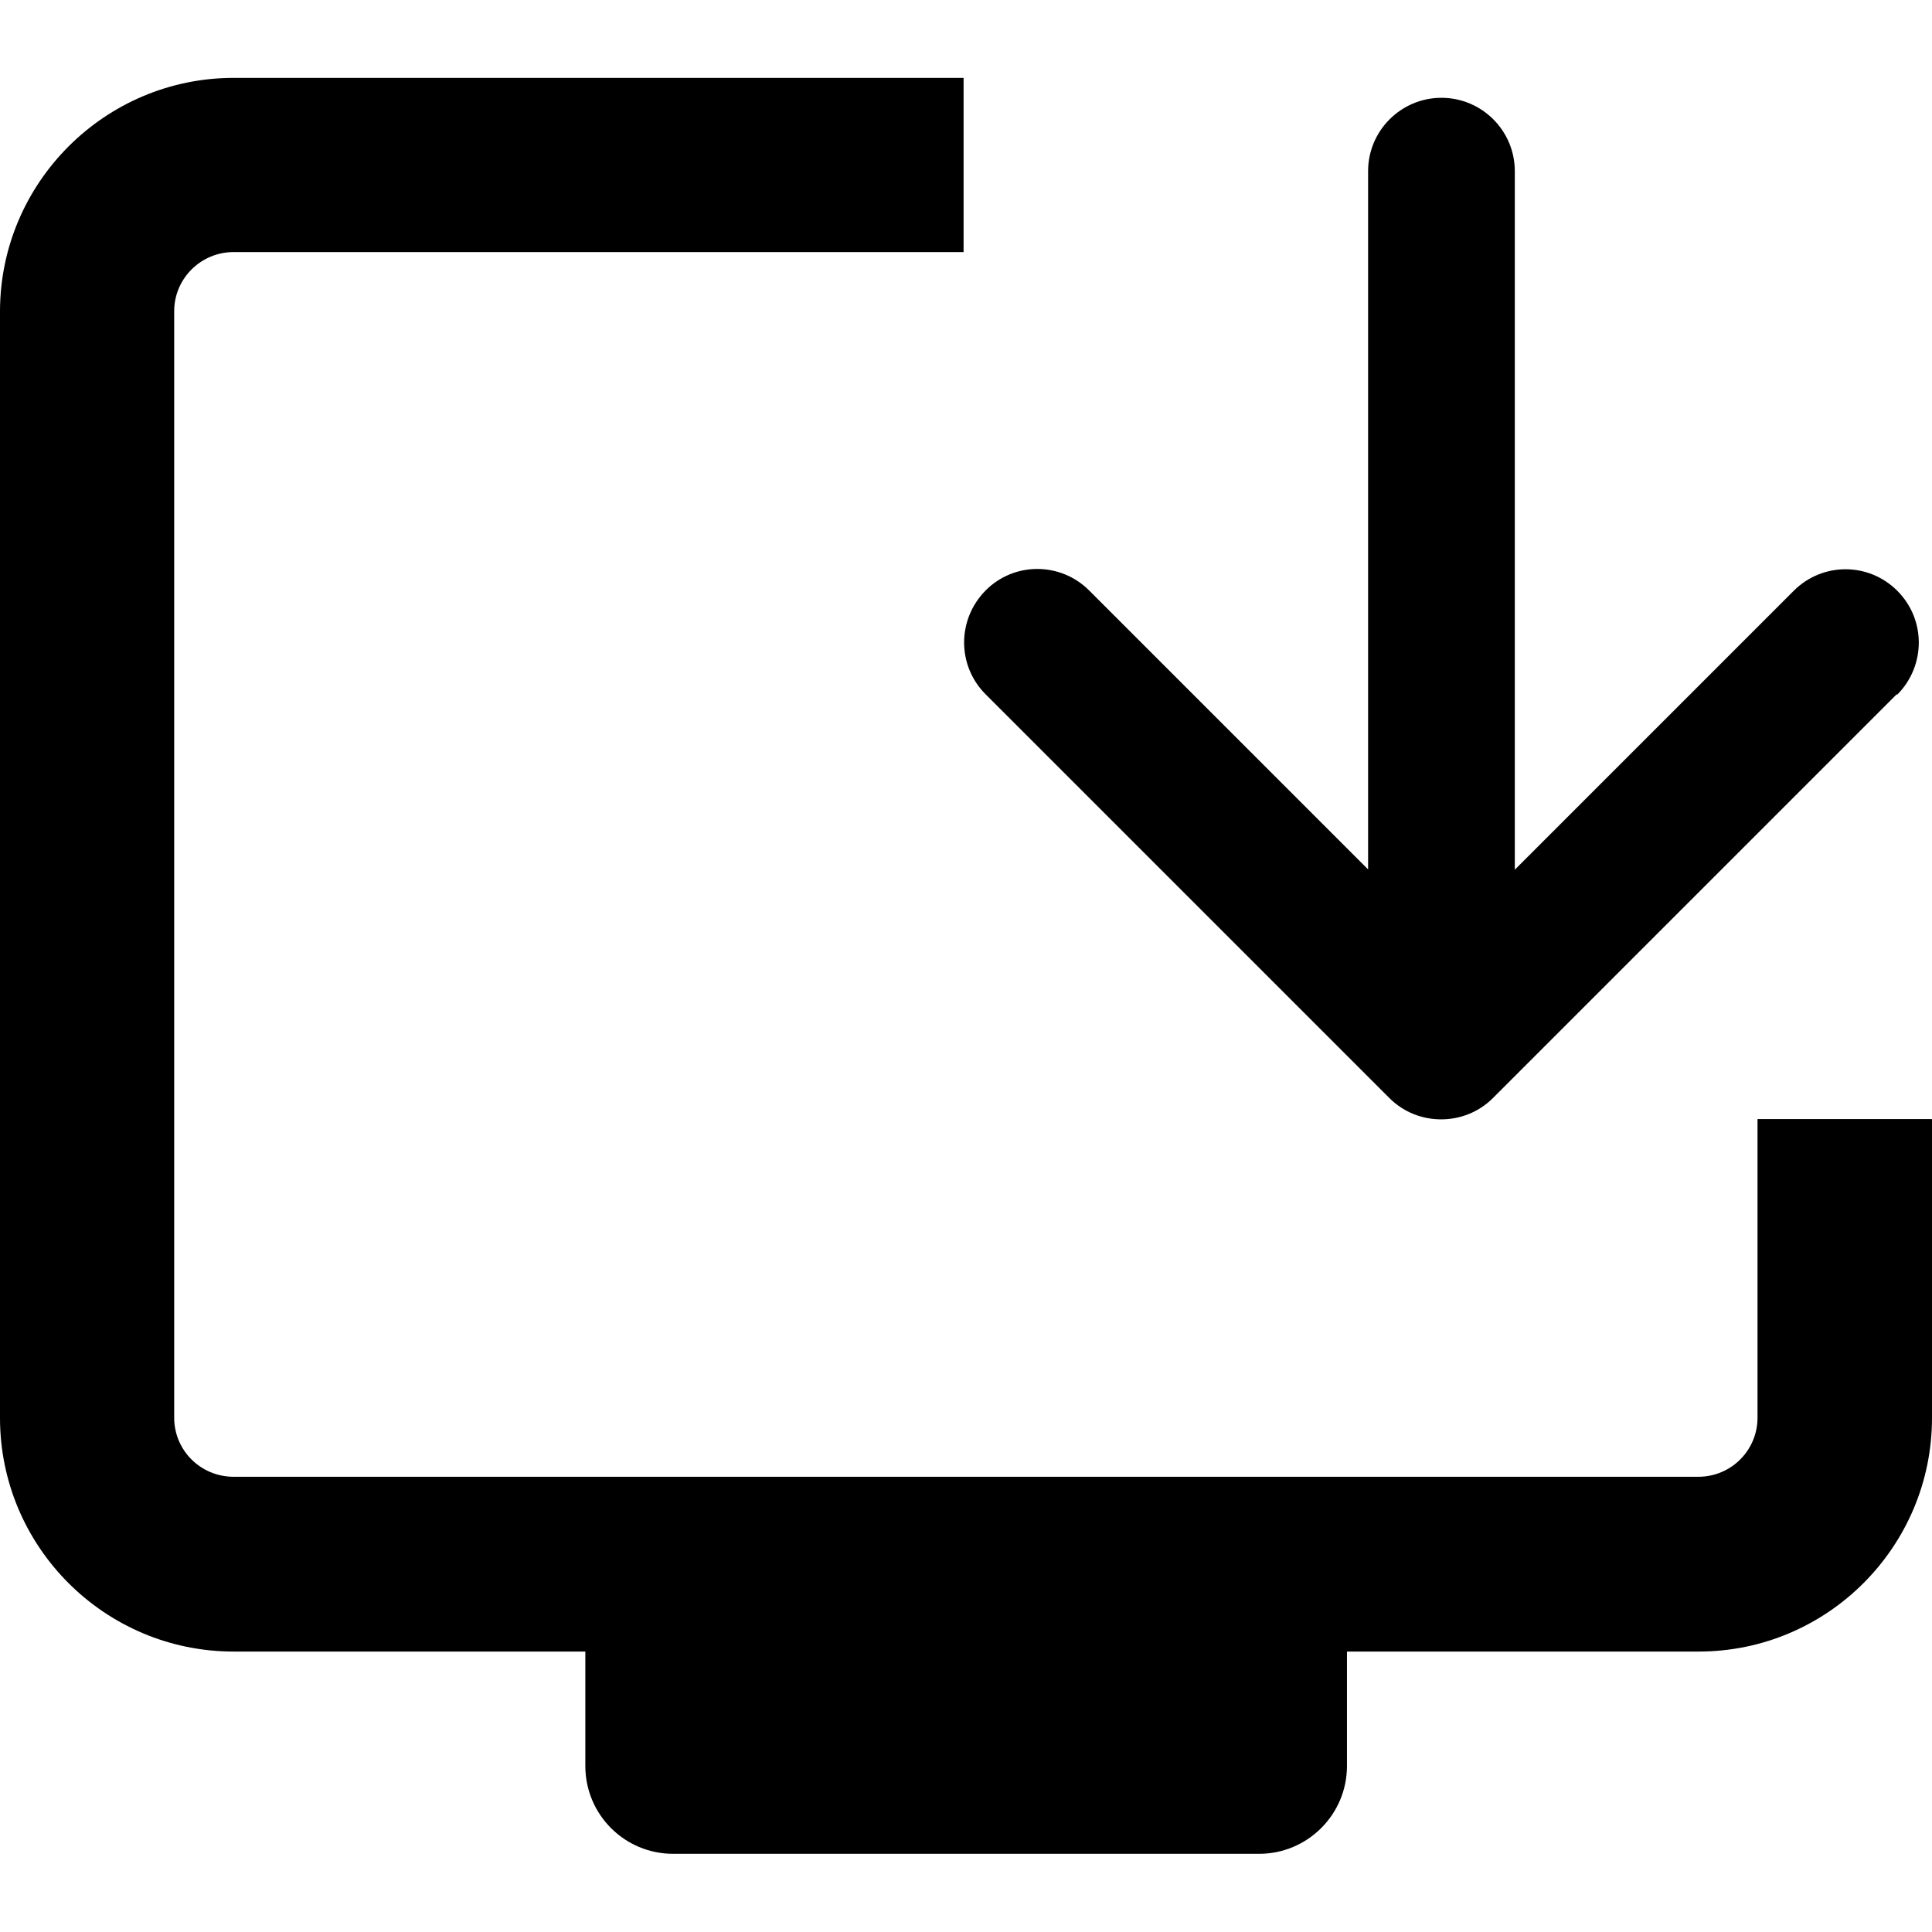
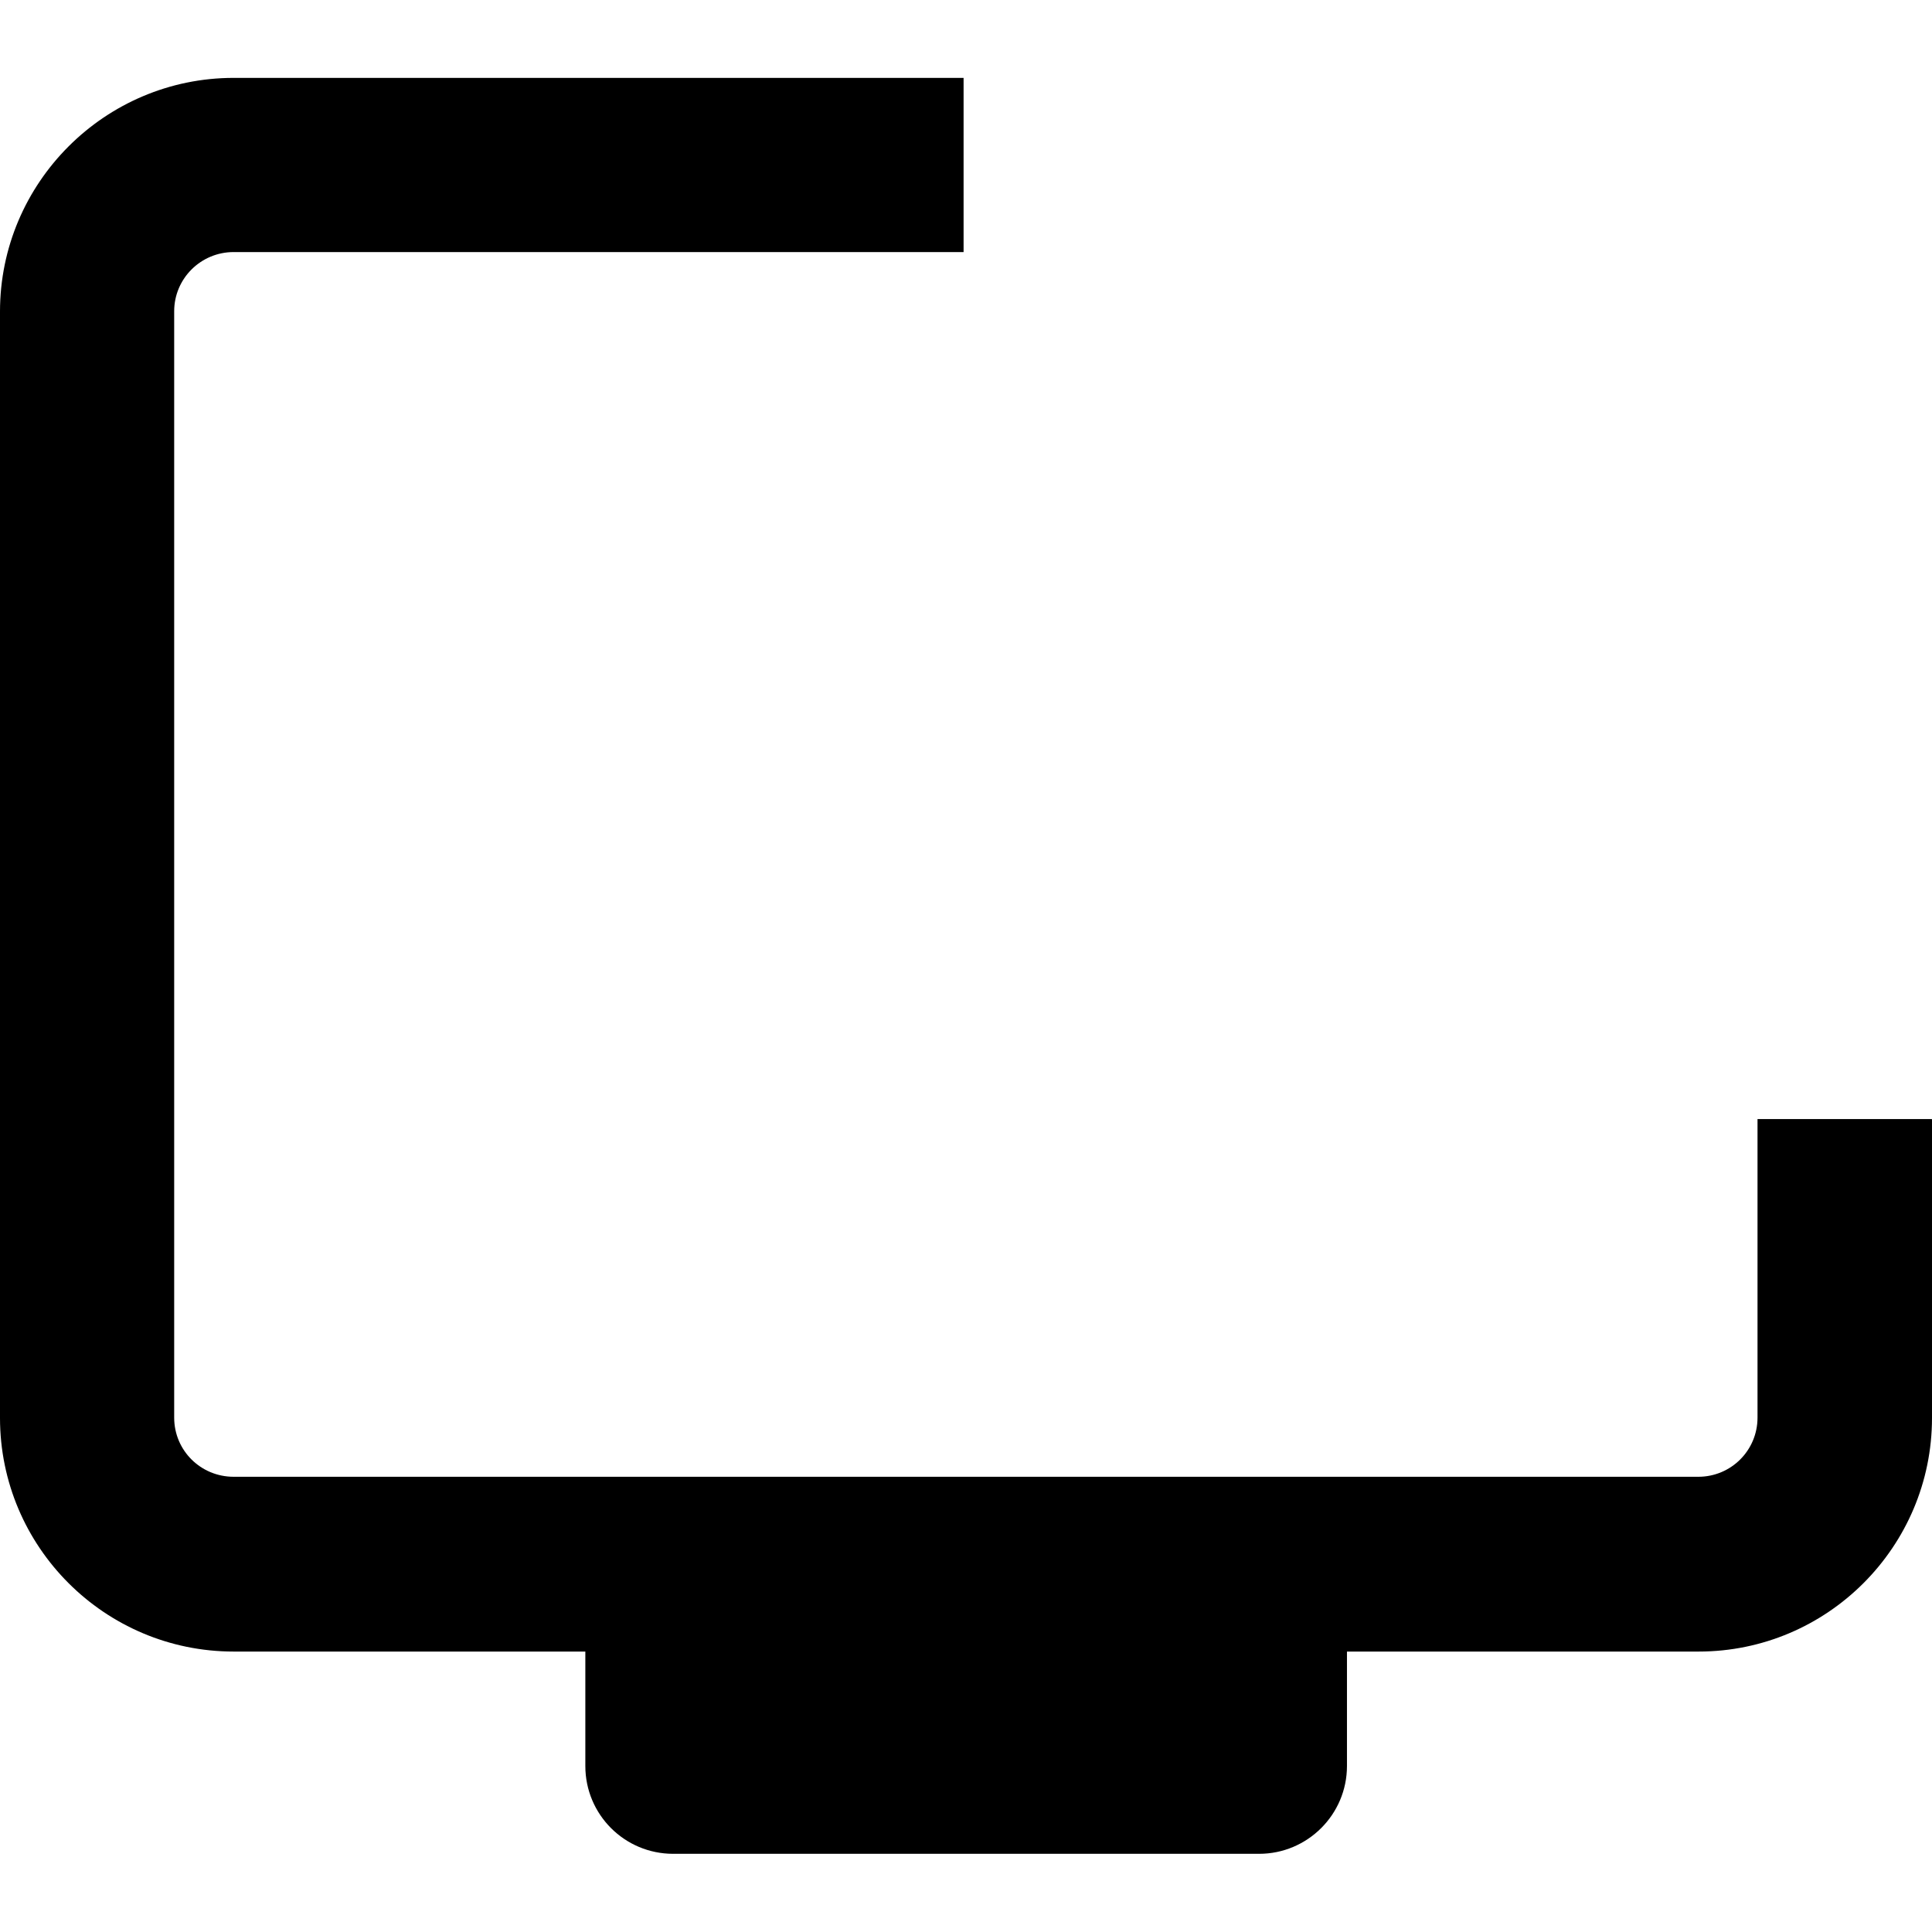
<svg xmlns="http://www.w3.org/2000/svg" id="Layer_1" version="1.1" viewBox="0 0 64 64">
-   <path d="M62.83,23l-13.37,13.37c-.48.48-1.1.71-1.72.71s-1.24-.23-1.72-.71l-13.37-13.37c-.95-.95-.95-2.48,0-3.44.94-.95,2.48-.95,3.43,0l9.24,9.24V5.67c0-1.34,1.09-2.43,2.43-2.43s2.43,1.09,2.43,2.43v23.14l9.24-9.24c.95-.95,2.48-.95,3.43,0,.95.95.95,2.48,0,3.44Z" />
  <path d="M64,37.08v9.89c0,4.27-3.47,7.74-7.73,7.74h-11.65v3.79c0,1.61-1.31,2.91-2.91,2.91h-19.41c-1.61,0-2.91-1.3-2.91-2.91v-3.79H7.74c-4.27,0-7.74-3.47-7.74-7.74V10.32C0,6.06,3.47,2.58,7.74,2.58h24.18v5.77H7.74c-1.09,0-1.97.88-1.97,1.96v36.65c0,1.09.88,1.96,1.97,1.96h48.52c1.08,0,1.96-.87,1.96-1.96v-9.89h5.77Z" />
</svg>